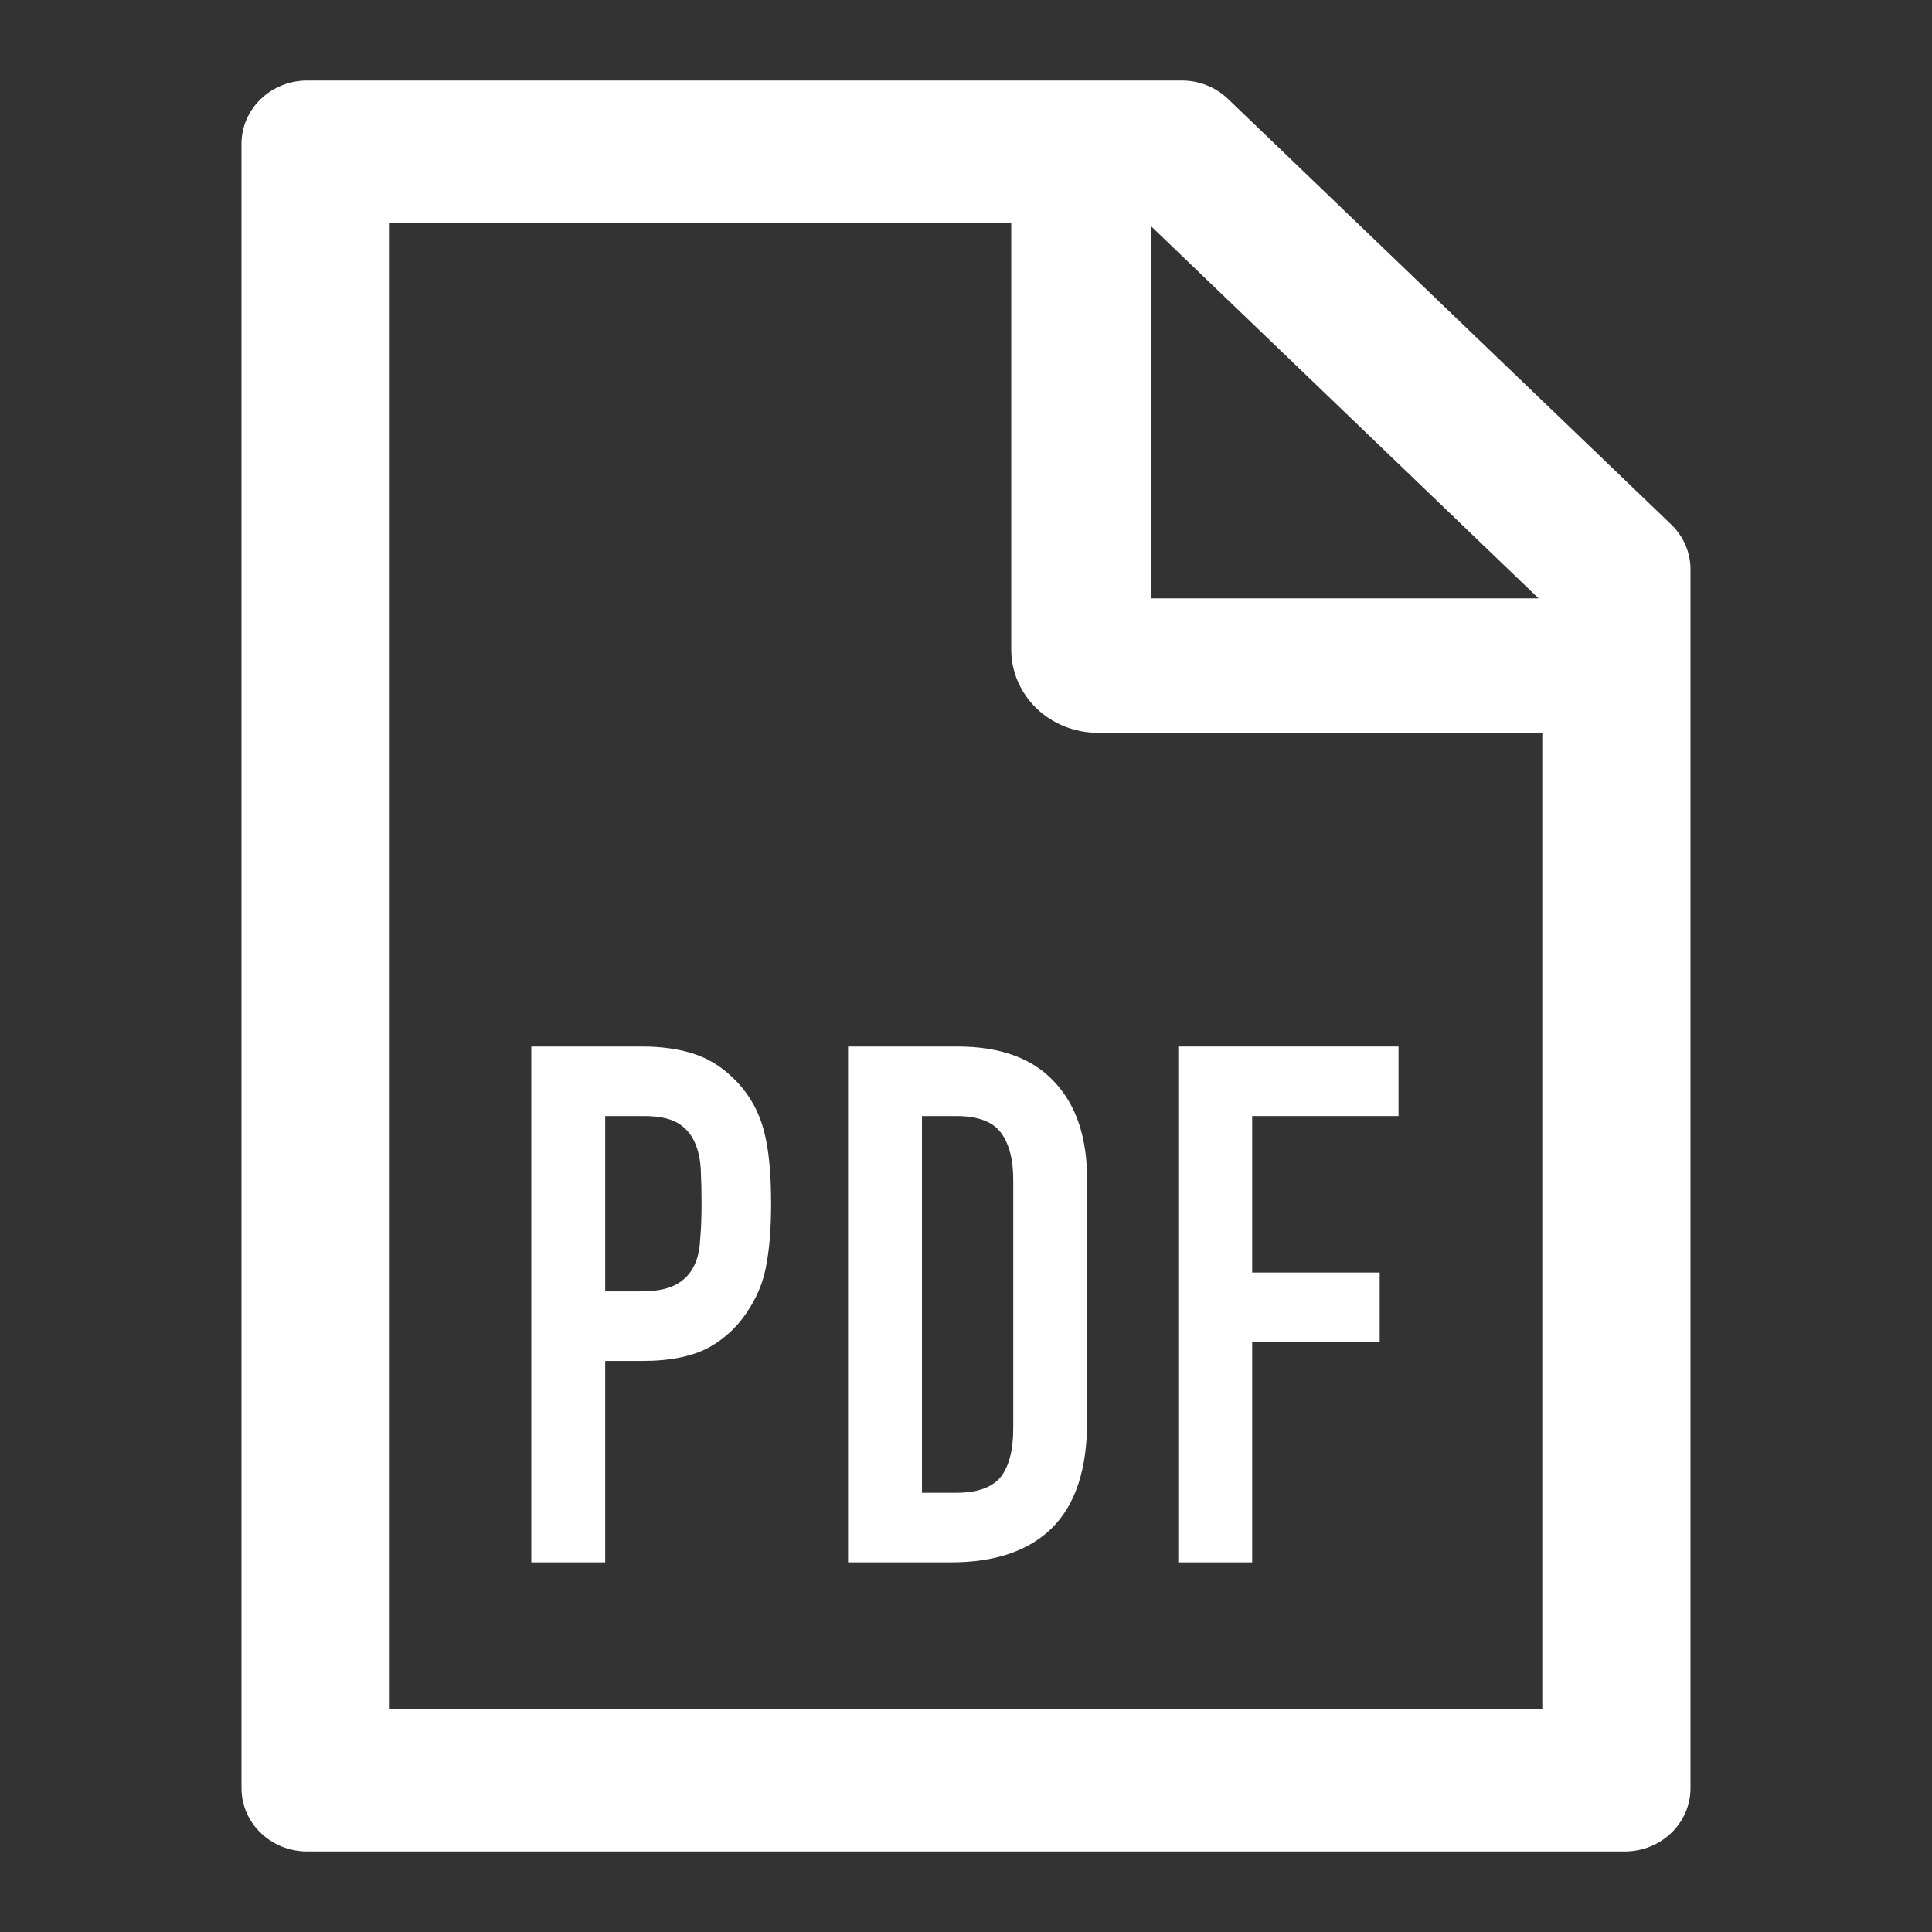
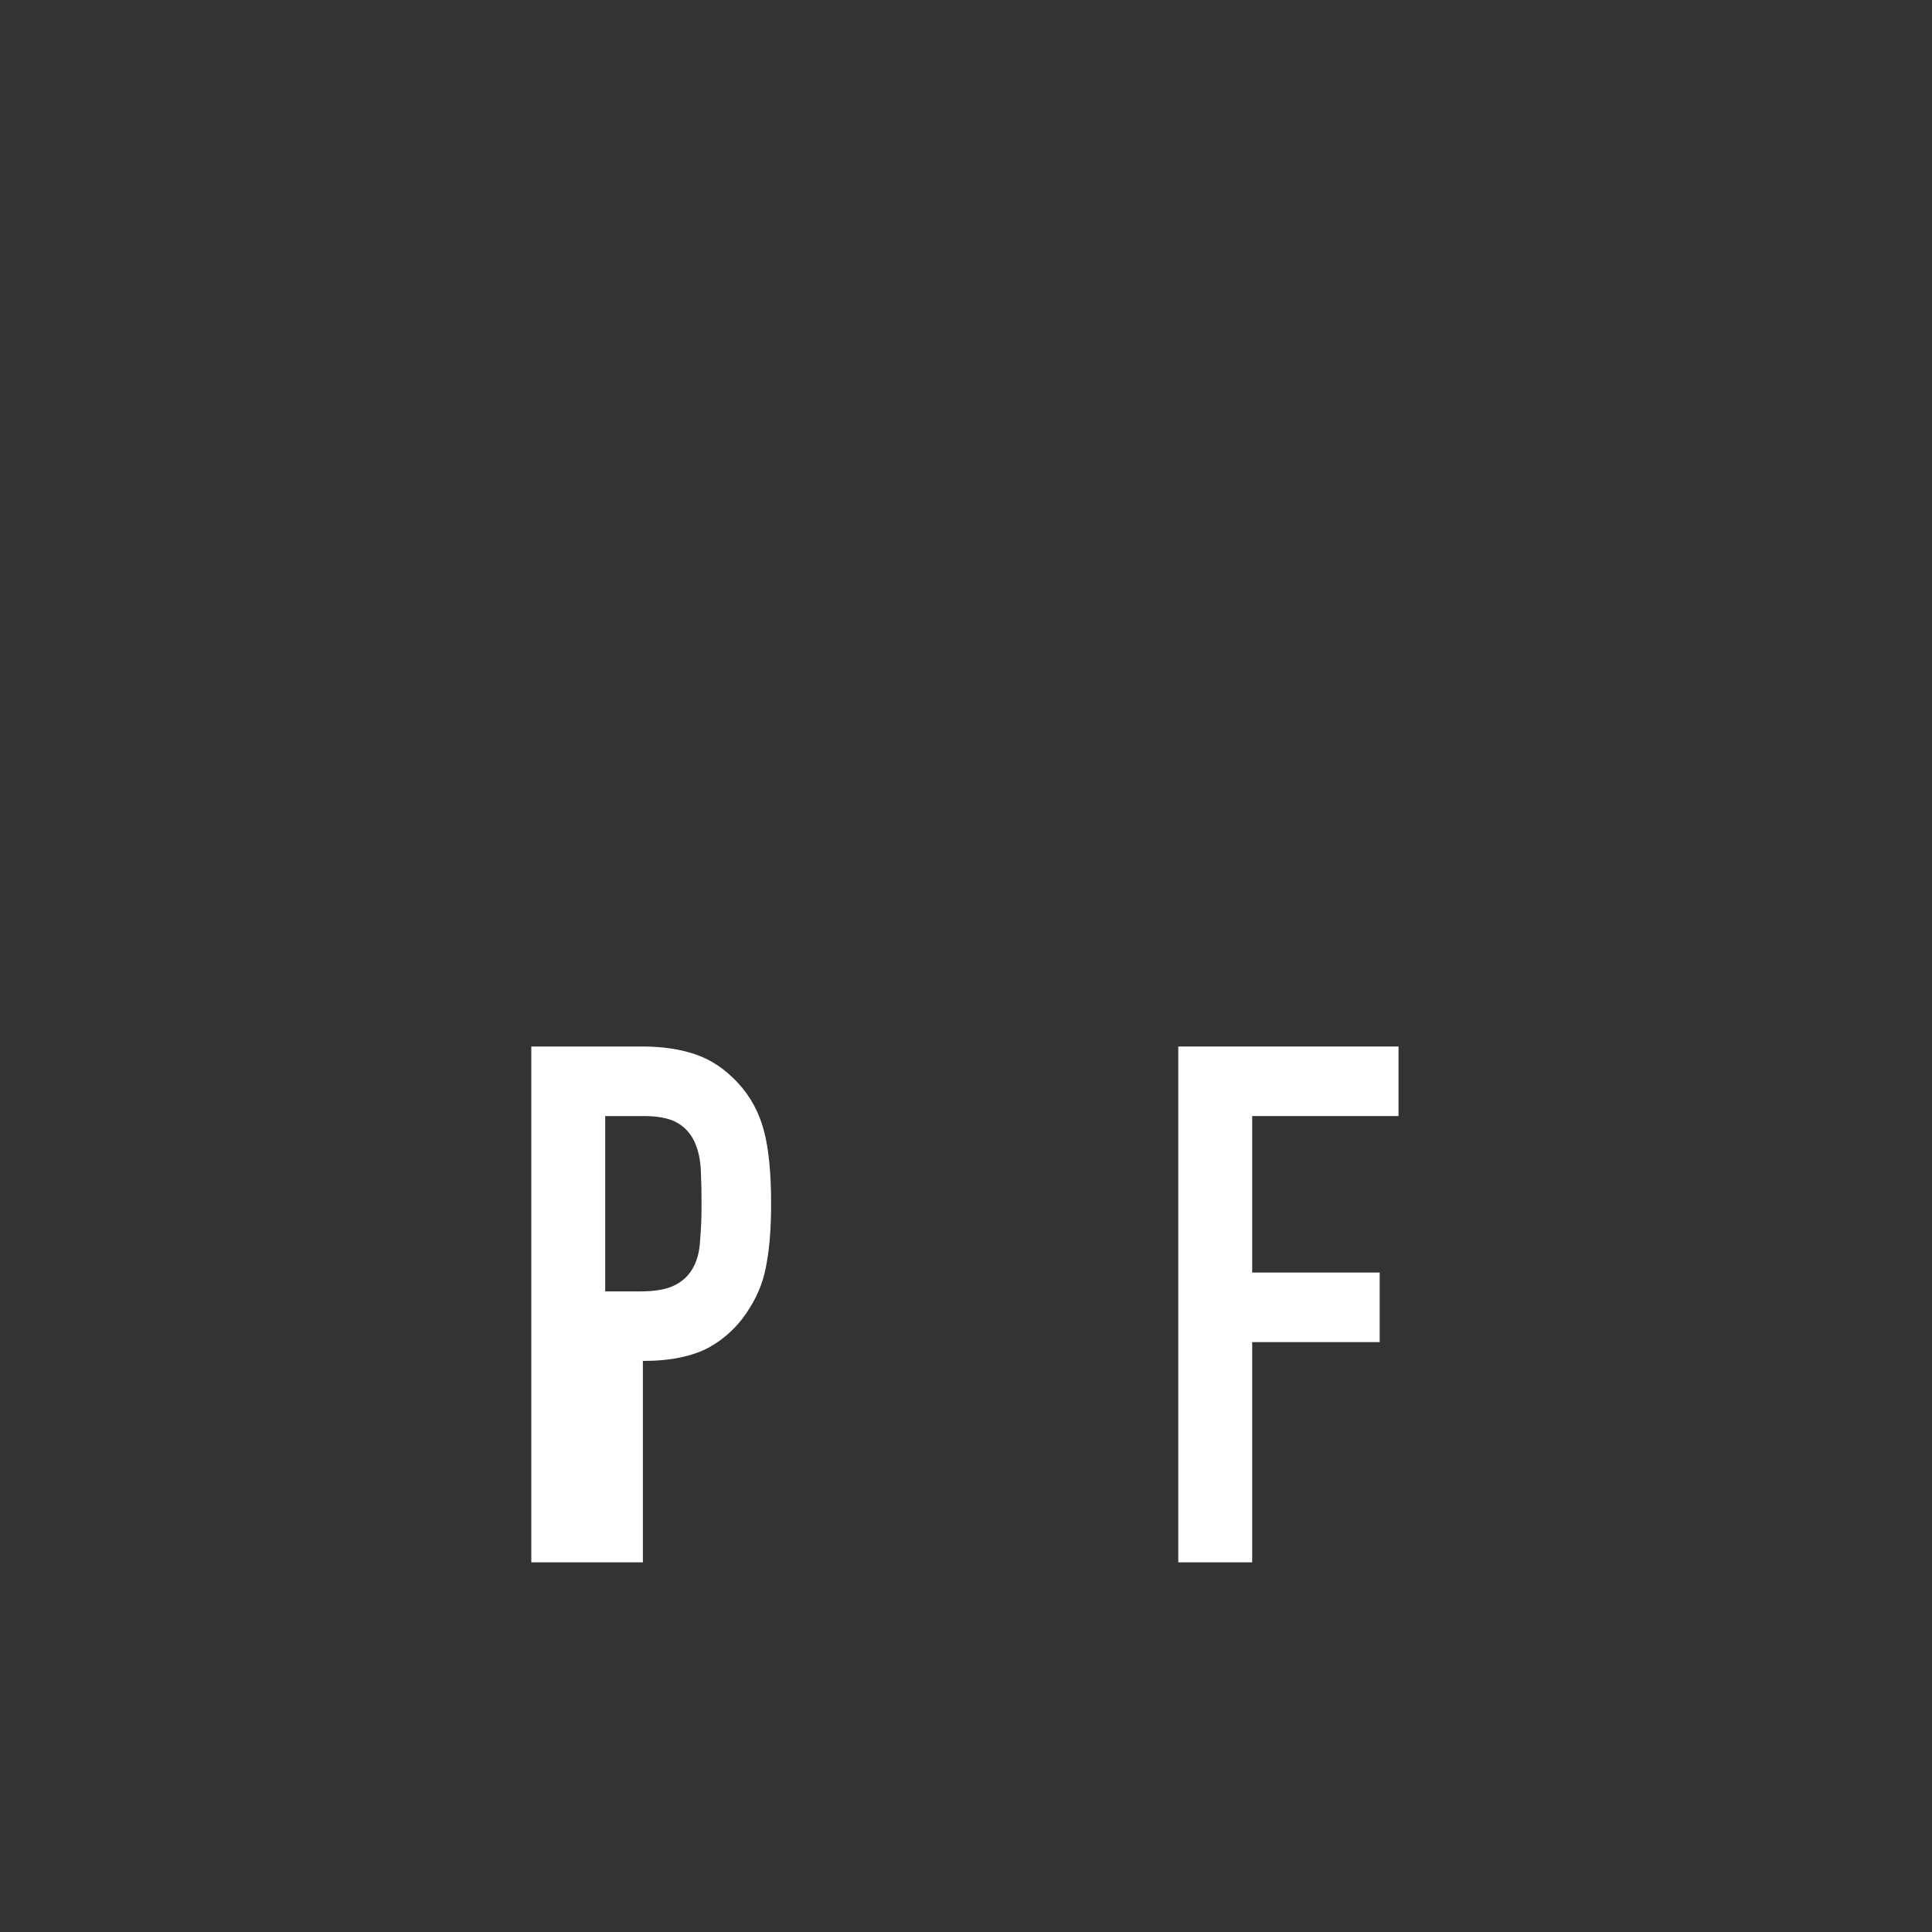
<svg xmlns="http://www.w3.org/2000/svg" width="24" height="24" viewBox="0 0 24 24" fill="none">
  <rect x="0" y="0" width="24" height="24" fill="#333333" stroke="none" />
-   <path d="M20.76 6.515L15.257 1.231C15.104 1.083 14.897 1 14.68 1H3.818C3.366 1 3 1.351 3 1.786V22.214C3 22.649 3.366 23 3.818 23H20.182C20.634 23 21 22.649 21 22.214V7.072C21 6.863 20.913 6.662 20.76 6.515ZM19.113 7.433H14.301V2.812L19.113 7.433ZM19.159 21.232H4.841V2.768H12.562V8.071C12.562 8.345 12.676 8.607 12.877 8.801C13.078 8.994 13.352 9.103 13.636 9.103H19.159V21.232Z" fill="white" />
  <path d="M14.637 19.408V13H17.373V13.864H15.555V15.808H17.139V16.672H15.555V19.408H14.637Z" fill="white" />
-   <path d="M10.535 19.408V13H11.894C12.422 13 12.821 13.144 13.091 13.432C13.367 13.72 13.505 14.128 13.505 14.656V17.653C13.505 18.253 13.358 18.697 13.064 18.985C12.776 19.267 12.359 19.408 11.813 19.408H10.535ZM11.453 13.864V18.544H11.876C12.134 18.544 12.317 18.481 12.425 18.355C12.533 18.223 12.587 18.019 12.587 17.743V14.656C12.587 14.404 12.536 14.209 12.434 14.071C12.332 13.933 12.146 13.864 11.876 13.864H11.453Z" fill="white" />
-   <path d="M6.6 19.408V13H7.977C8.229 13 8.451 13.033 8.643 13.099C8.835 13.165 9.009 13.282 9.165 13.45C9.321 13.618 9.429 13.816 9.489 14.044C9.549 14.266 9.579 14.569 9.579 14.953C9.579 15.241 9.561 15.484 9.525 15.682C9.495 15.88 9.426 16.066 9.318 16.24C9.192 16.45 9.024 16.615 8.814 16.735C8.604 16.849 8.328 16.906 7.986 16.906H7.518V19.408H6.6ZM7.518 13.864V16.042H7.959C8.145 16.042 8.289 16.015 8.391 15.961C8.493 15.907 8.568 15.832 8.616 15.736C8.664 15.646 8.691 15.535 8.697 15.403C8.709 15.271 8.715 15.124 8.715 14.962C8.715 14.812 8.712 14.671 8.706 14.539C8.7 14.401 8.673 14.281 8.625 14.179C8.577 14.077 8.505 13.999 8.409 13.945C8.313 13.891 8.175 13.864 7.995 13.864H7.518Z" fill="white" />
+   <path d="M6.6 19.408V13H7.977C8.229 13 8.451 13.033 8.643 13.099C8.835 13.165 9.009 13.282 9.165 13.45C9.321 13.618 9.429 13.816 9.489 14.044C9.549 14.266 9.579 14.569 9.579 14.953C9.579 15.241 9.561 15.484 9.525 15.682C9.495 15.88 9.426 16.066 9.318 16.24C9.192 16.45 9.024 16.615 8.814 16.735C8.604 16.849 8.328 16.906 7.986 16.906V19.408H6.6ZM7.518 13.864V16.042H7.959C8.145 16.042 8.289 16.015 8.391 15.961C8.493 15.907 8.568 15.832 8.616 15.736C8.664 15.646 8.691 15.535 8.697 15.403C8.709 15.271 8.715 15.124 8.715 14.962C8.715 14.812 8.712 14.671 8.706 14.539C8.7 14.401 8.673 14.281 8.625 14.179C8.577 14.077 8.505 13.999 8.409 13.945C8.313 13.891 8.175 13.864 7.995 13.864H7.518Z" fill="white" />
</svg>